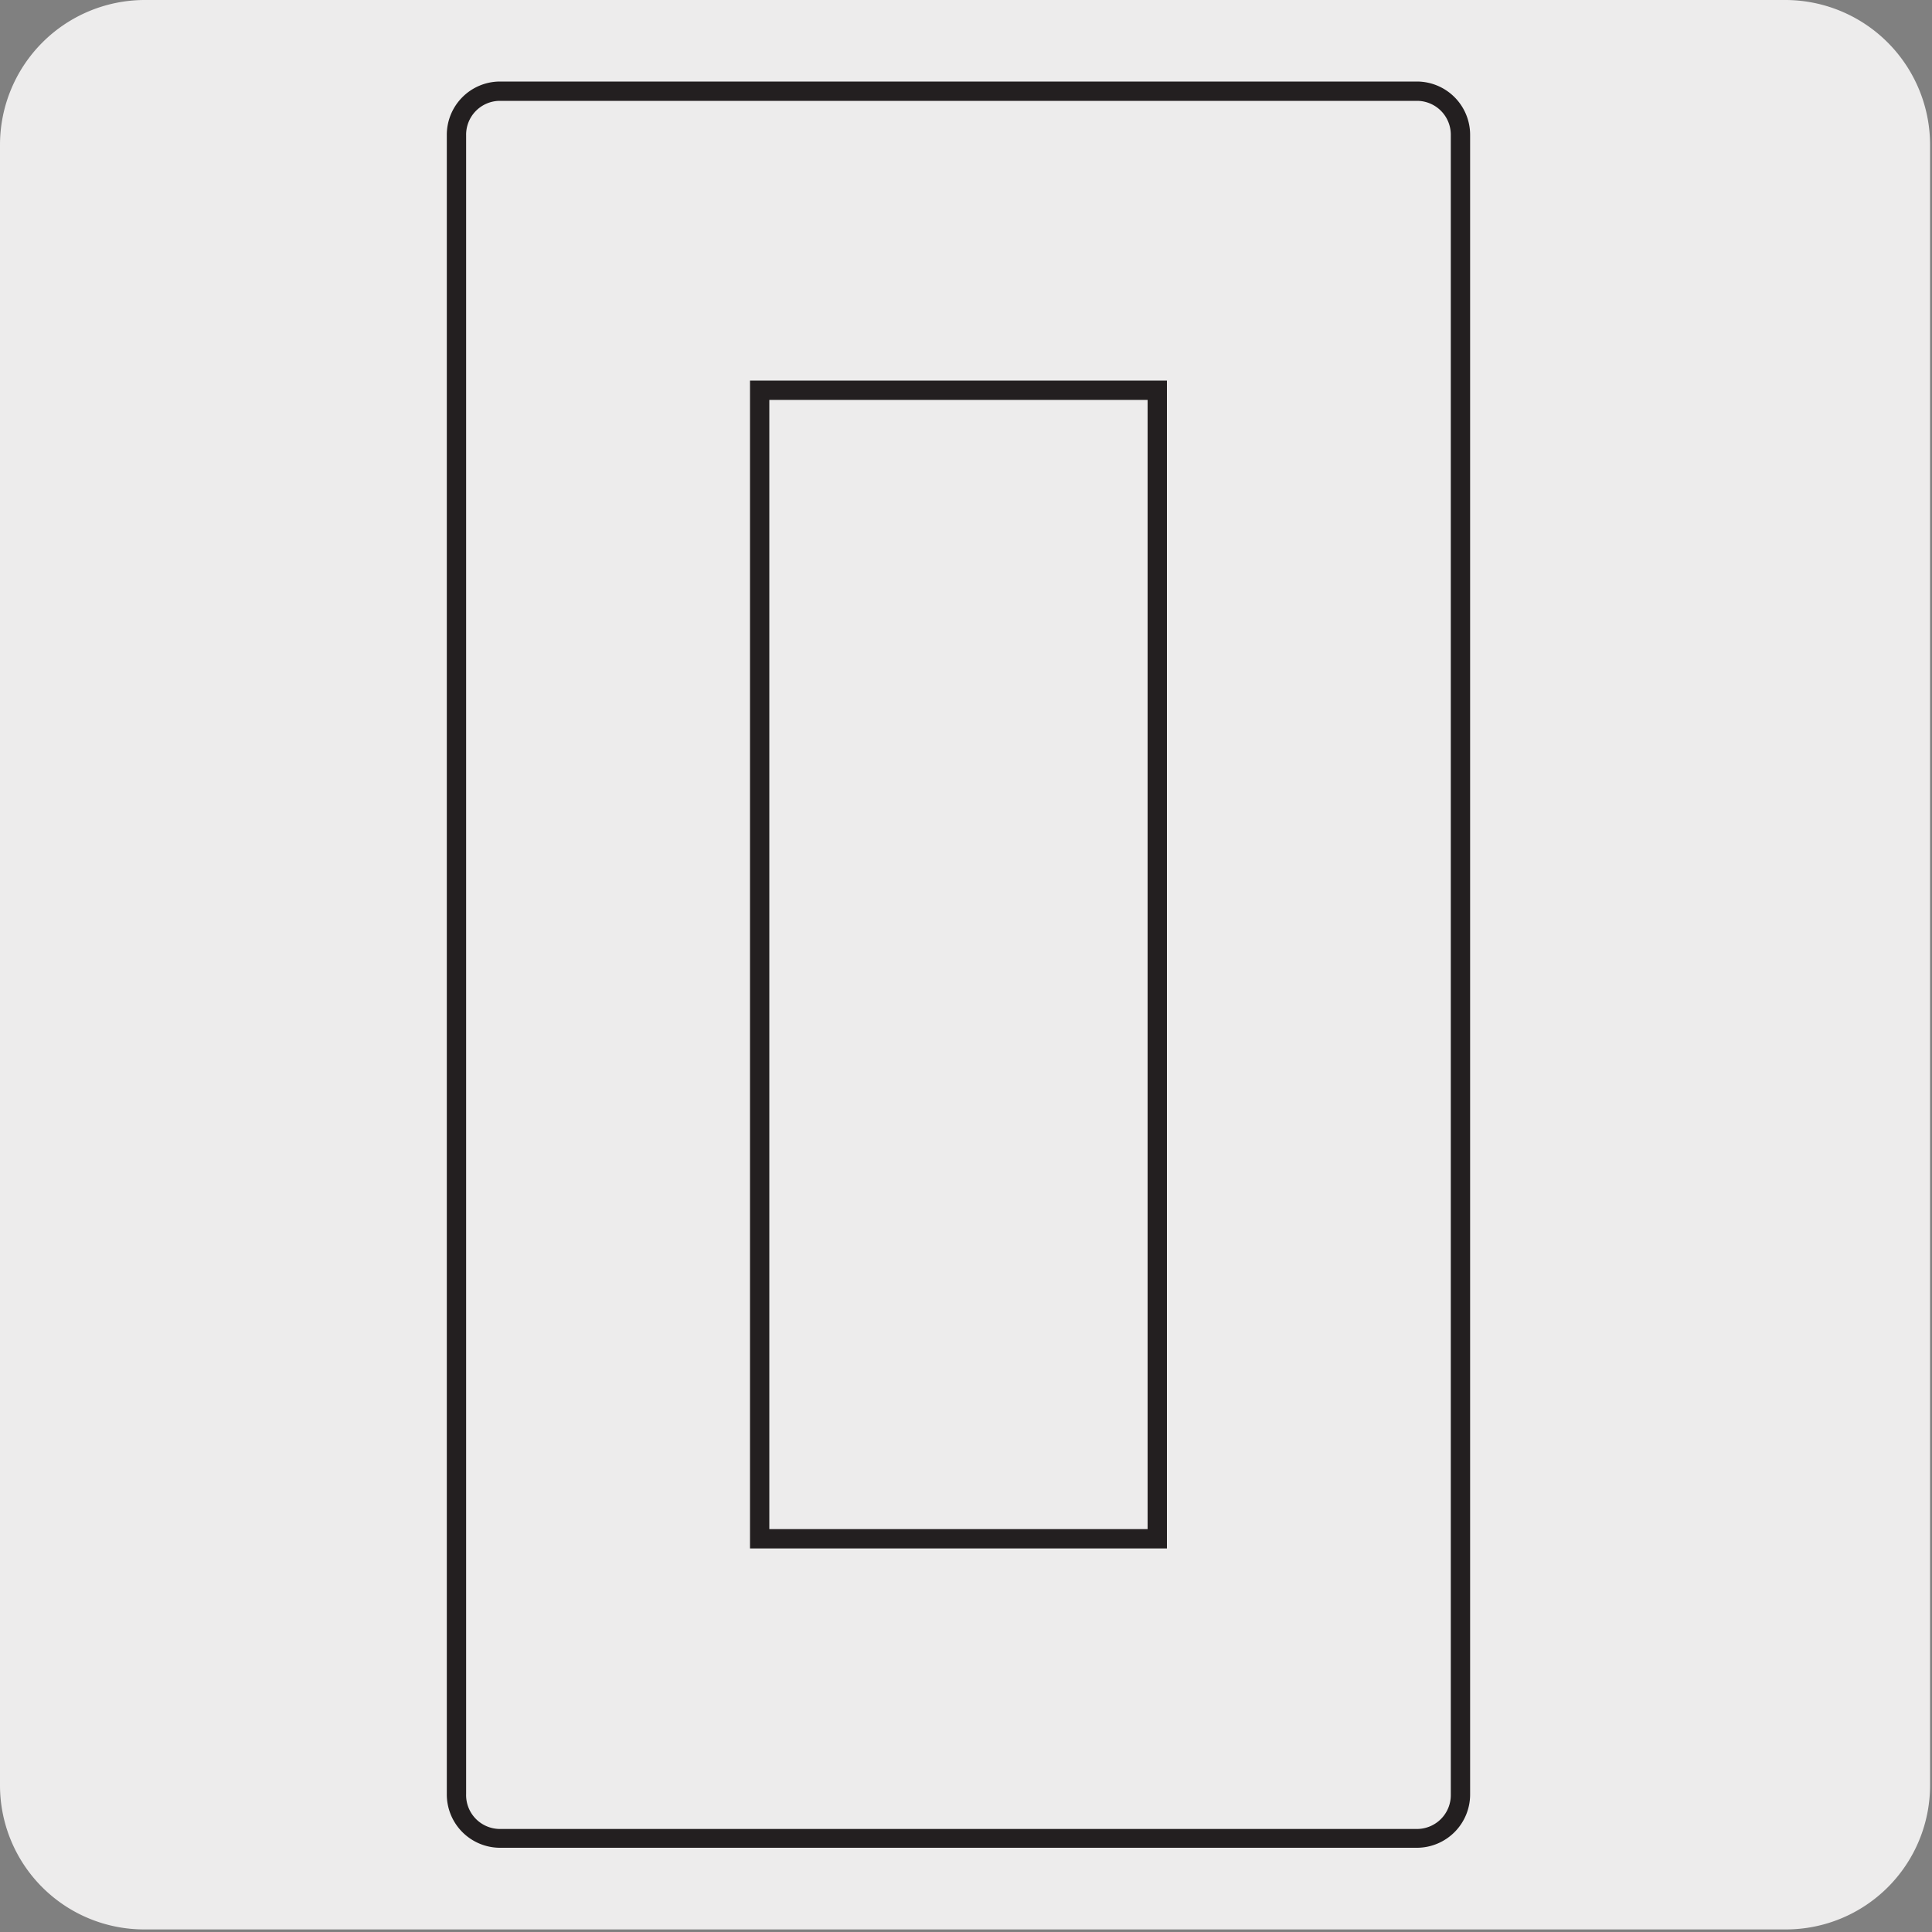
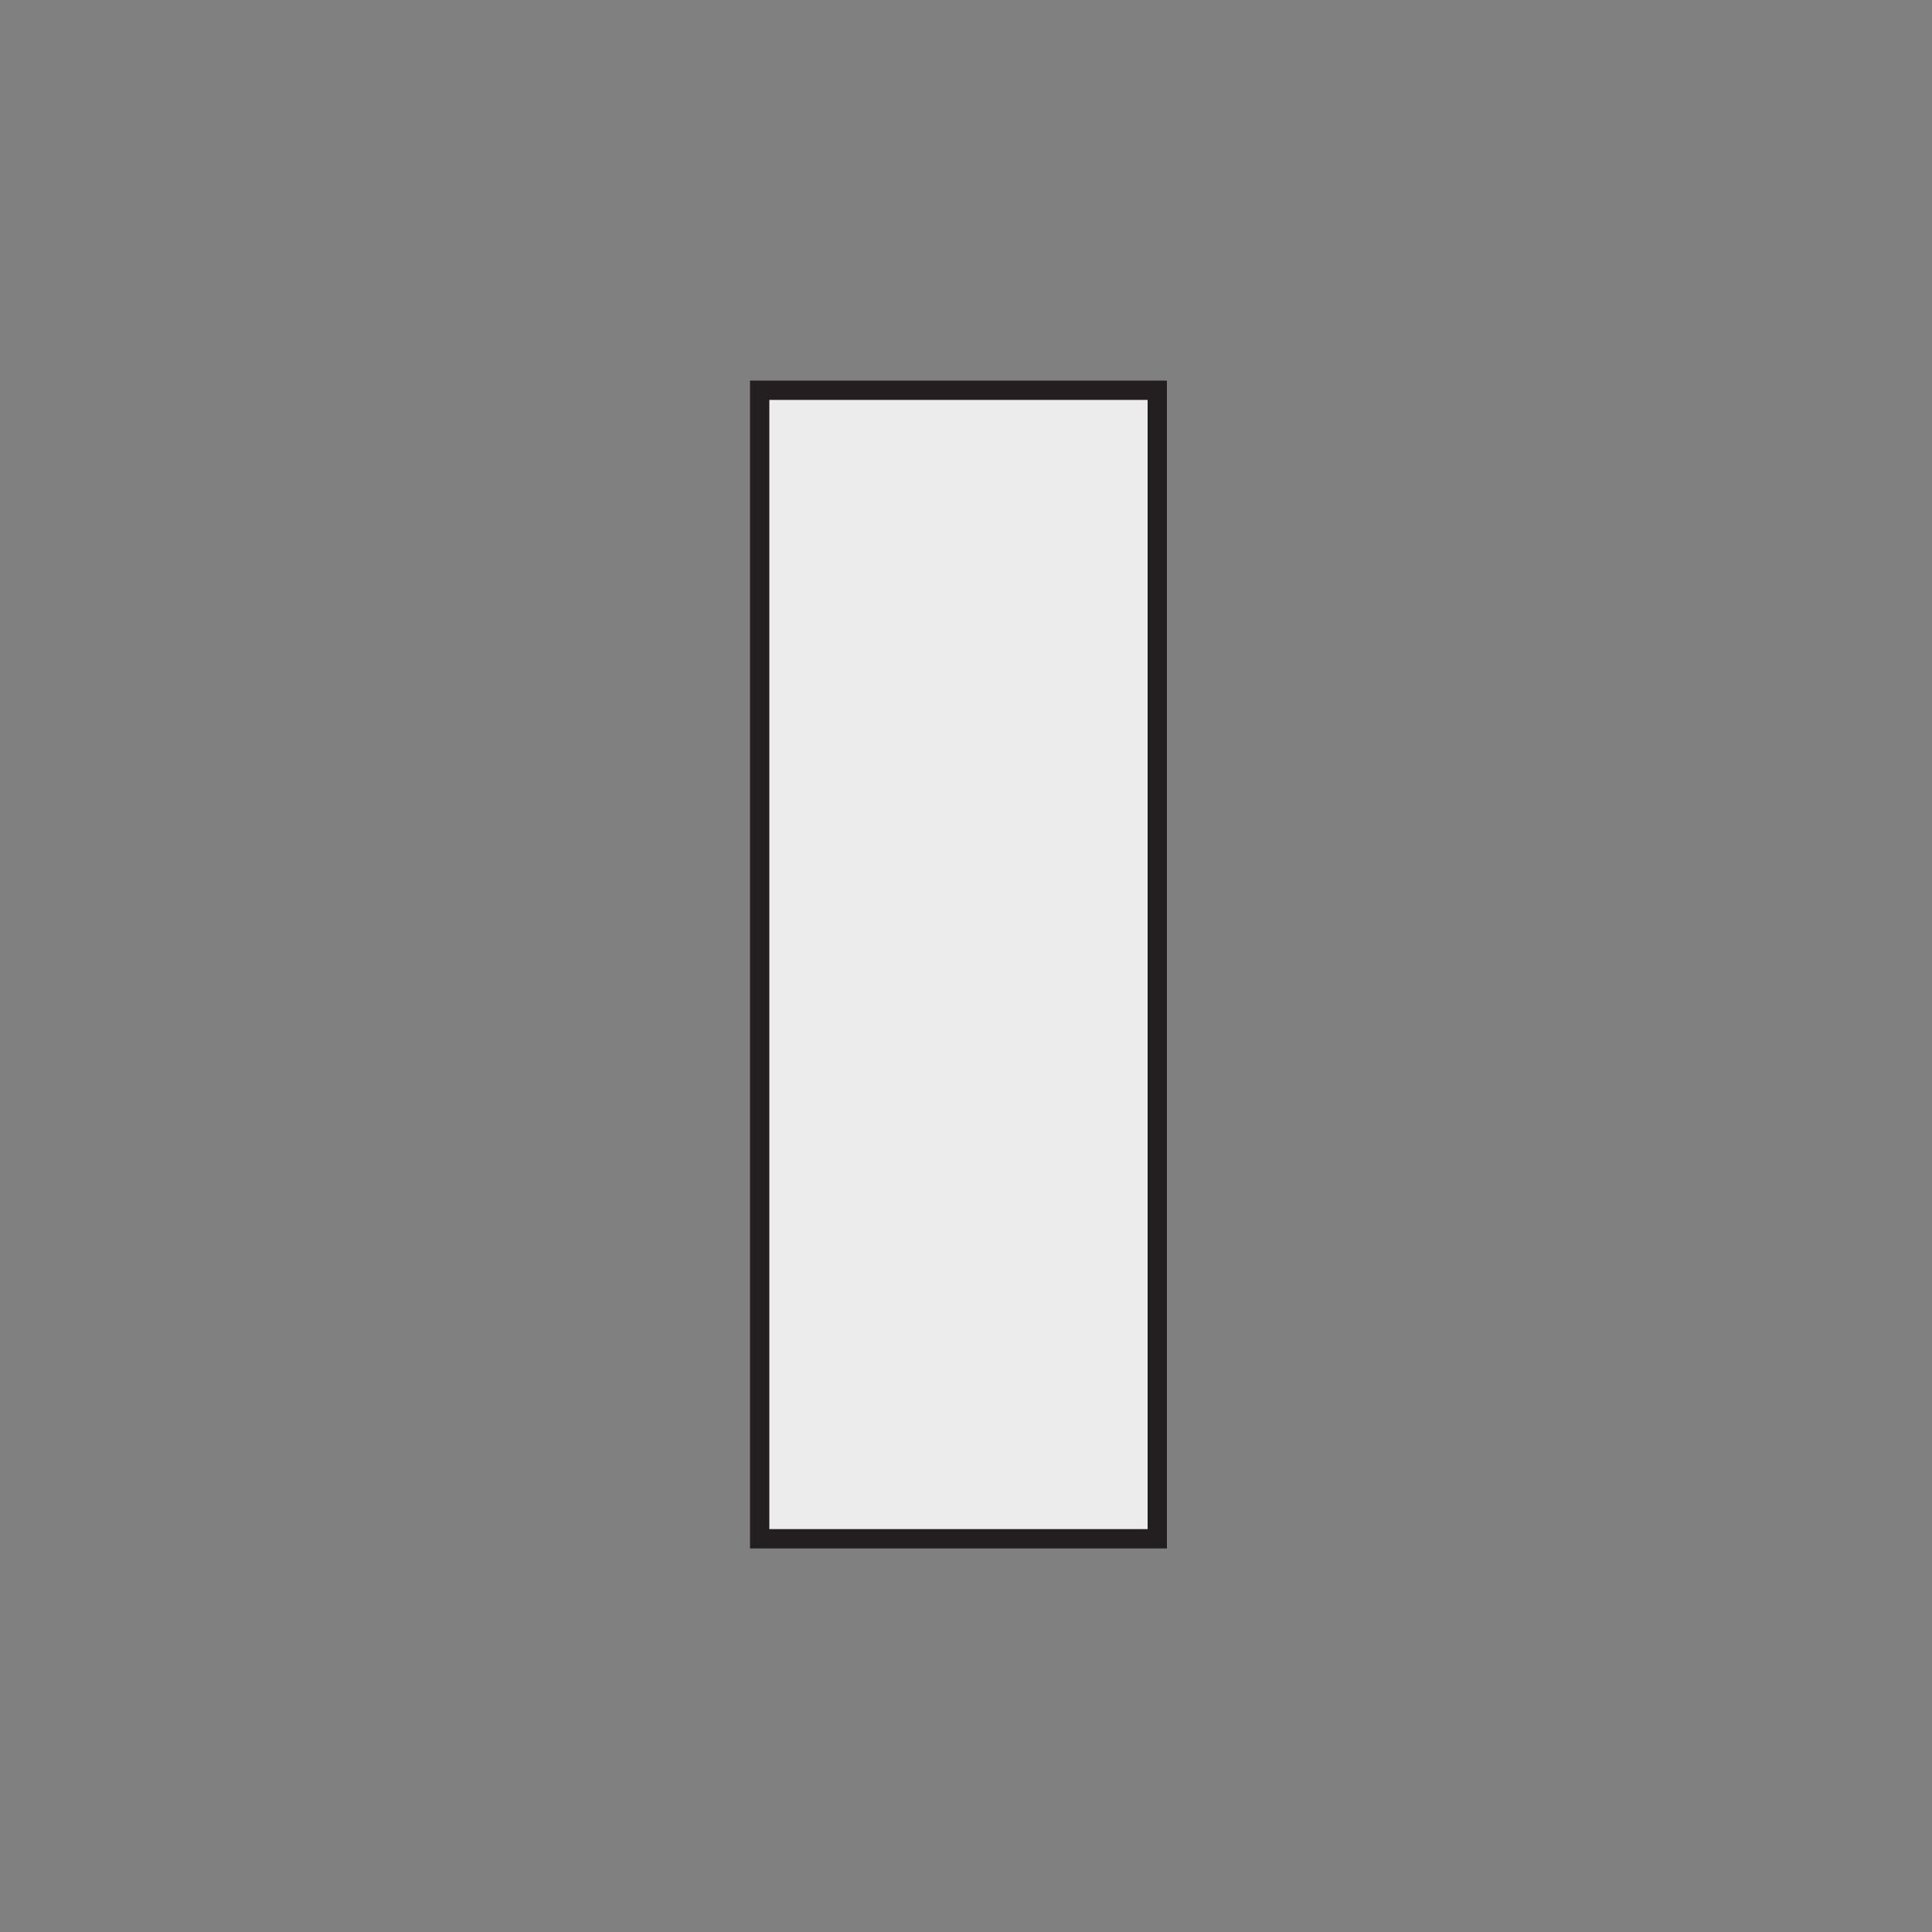
<svg xmlns="http://www.w3.org/2000/svg" viewBox="0 0 150 150">
  <rect x="0" y="0" width="150" height="150" fill="#808080" stroke="none" />
  <defs>
    <style>.cls-1{fill:#edecec;}.cls-2{fill:#231f20;}</style>
  </defs>
  <title>46301-03 </title>
  <g id="Capa_2" data-name="Capa 2">
-     <path class="cls-1" d="M11.25,0H138.56a11.25,11.25,0,0,1,11.29,11.21v127.4a11.19,11.19,0,0,1-11.19,11.19H11.19A11.19,11.19,0,0,1,0,138.61H0V11.24A11.25,11.25,0,0,1,11.25,0Z" />
-   </g>
+     </g>
  <g id="Capa_3" data-name="Capa 3">
-     <path class="cls-2" d="M110.06,143.46H38.77a4.14,4.14,0,0,1-4.08-4.18V10.51a4.14,4.14,0,0,1,4.08-4.18h71.29a4.14,4.14,0,0,1,4.08,4.18V139.28A4.14,4.14,0,0,1,110.06,143.46ZM38.77,7.83a2.63,2.63,0,0,0-2.58,2.68V139.28A2.63,2.63,0,0,0,38.77,142h71.29a2.63,2.63,0,0,0,2.58-2.68V10.51a2.63,2.63,0,0,0-2.58-2.68Z" />
    <rect class="cls-1" x="58.98" y="30.3" width="30.88" height="89.17" />
    <path class="cls-2" d="M90.6,120.22H58.23V29.55H90.6Zm-30.87-1.5H89.1V31.05H59.73Z" />
  </g>
</svg>